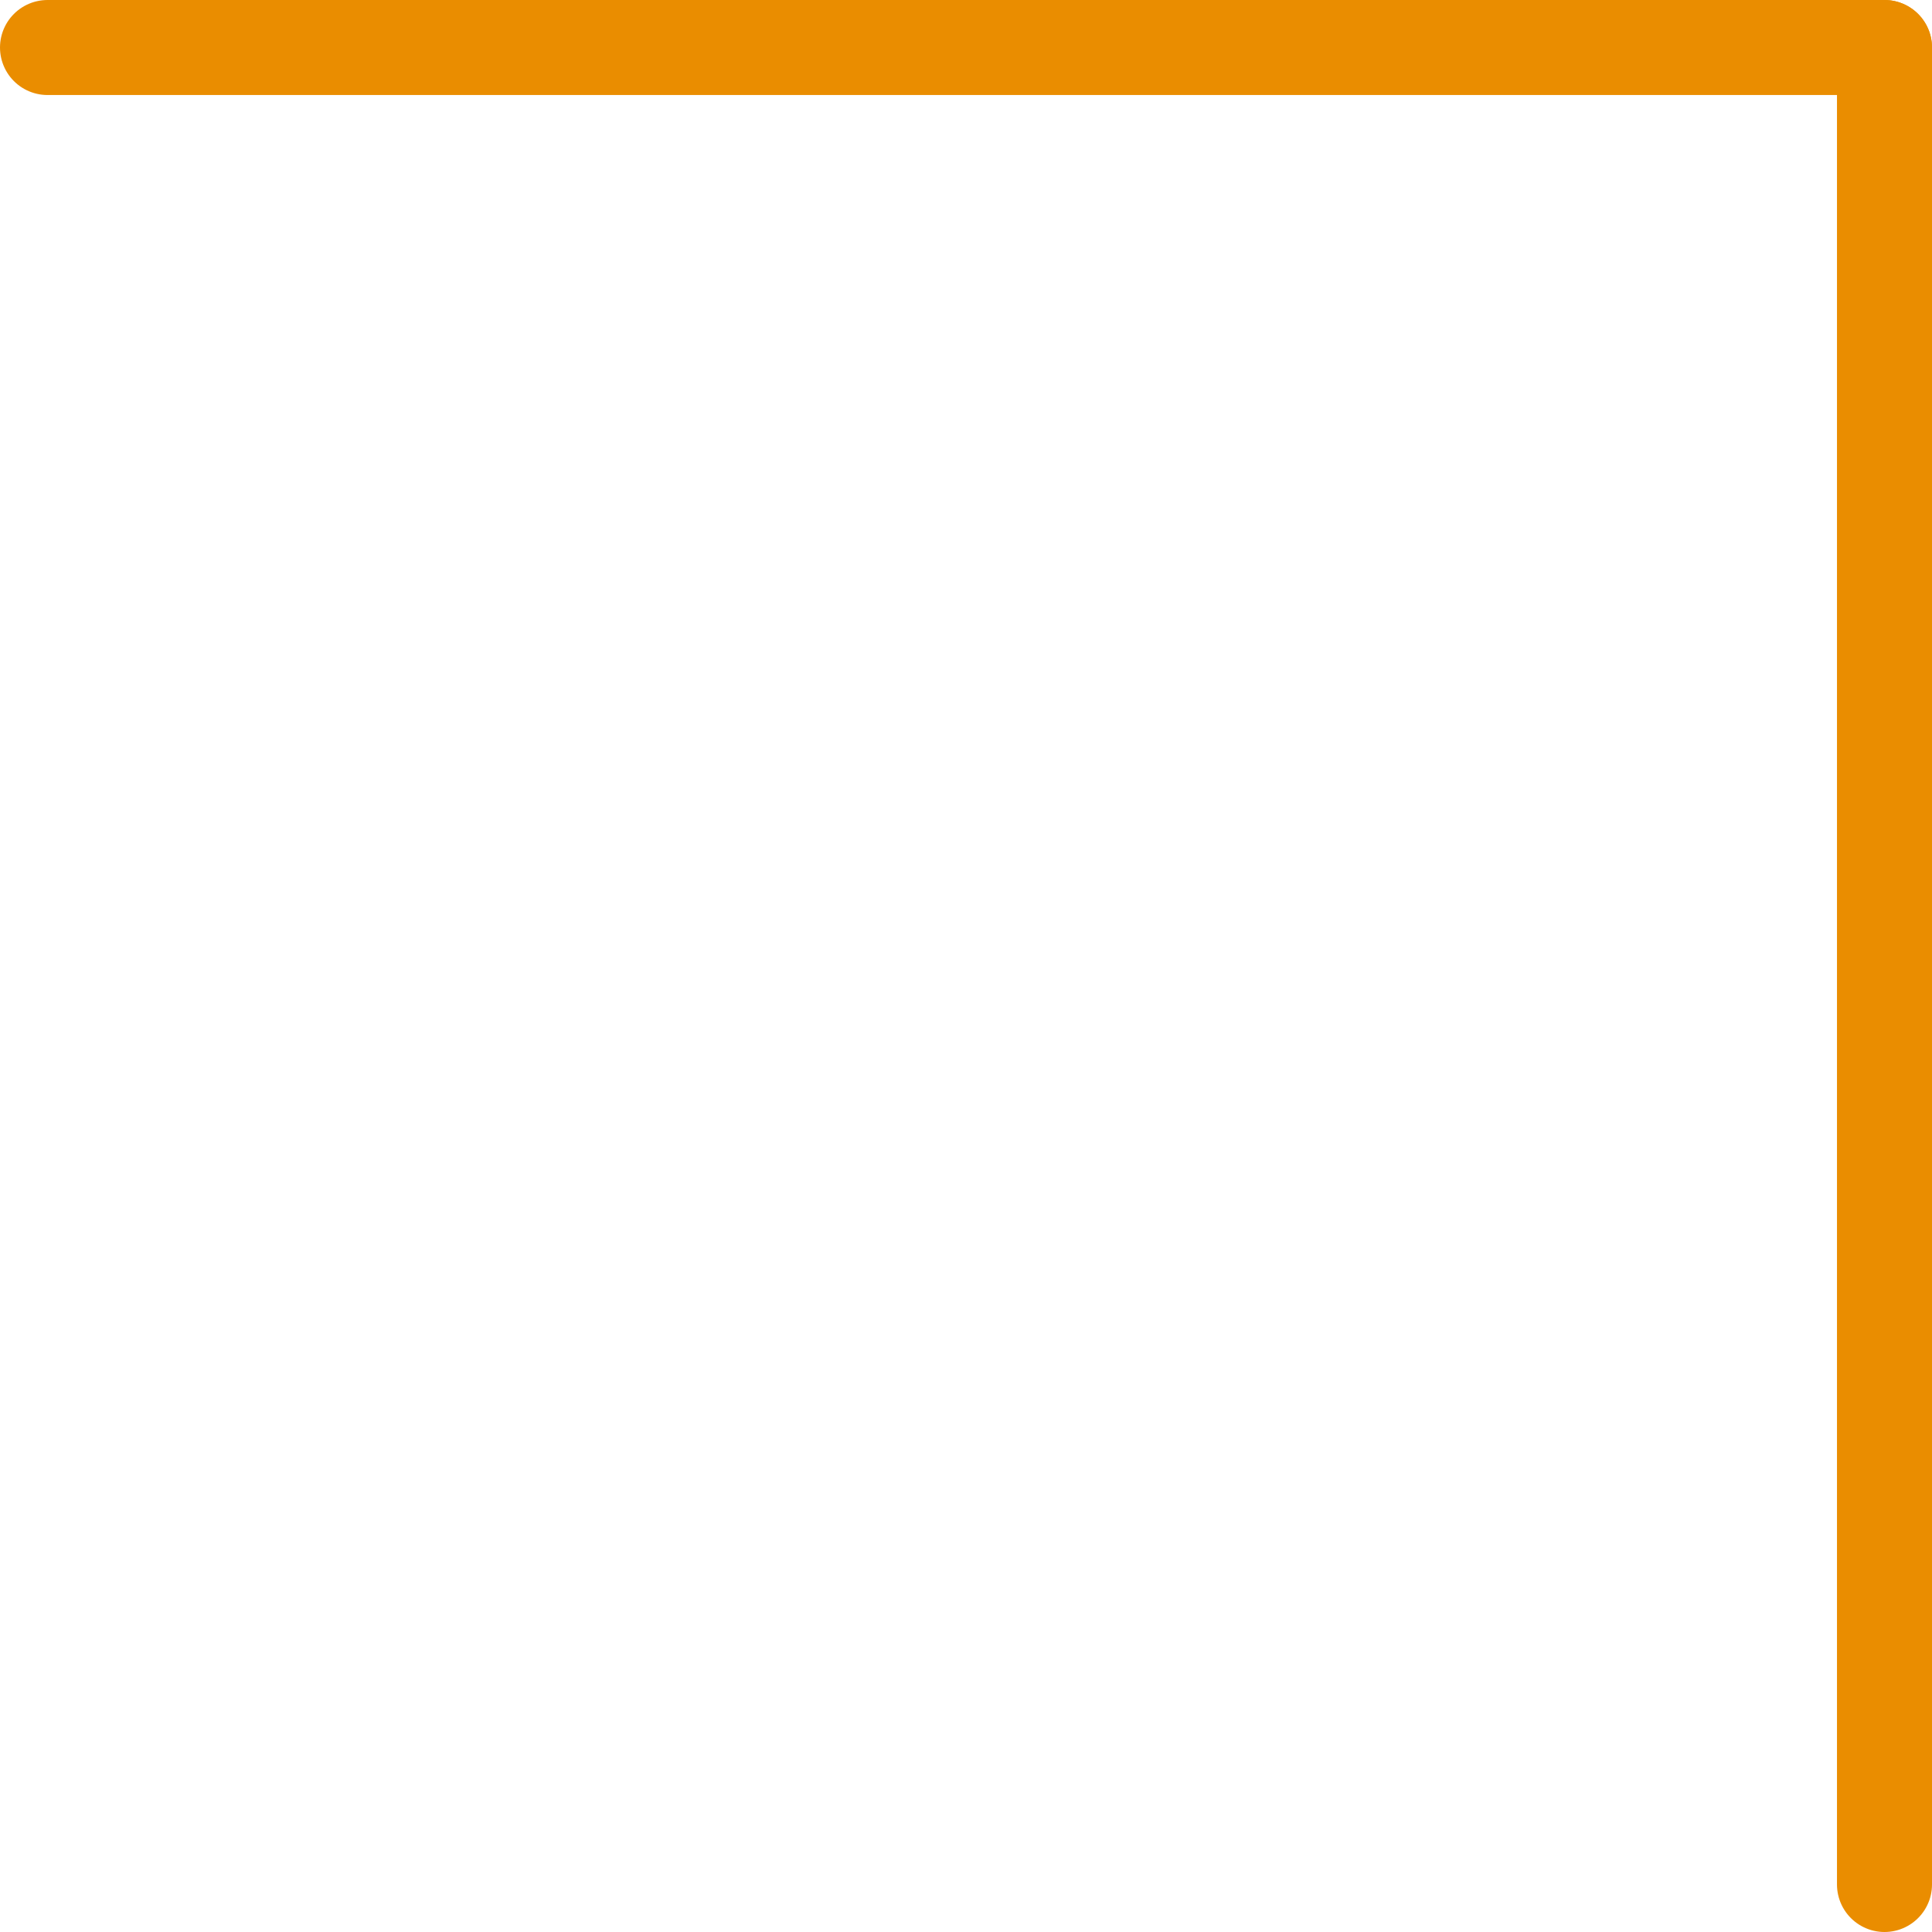
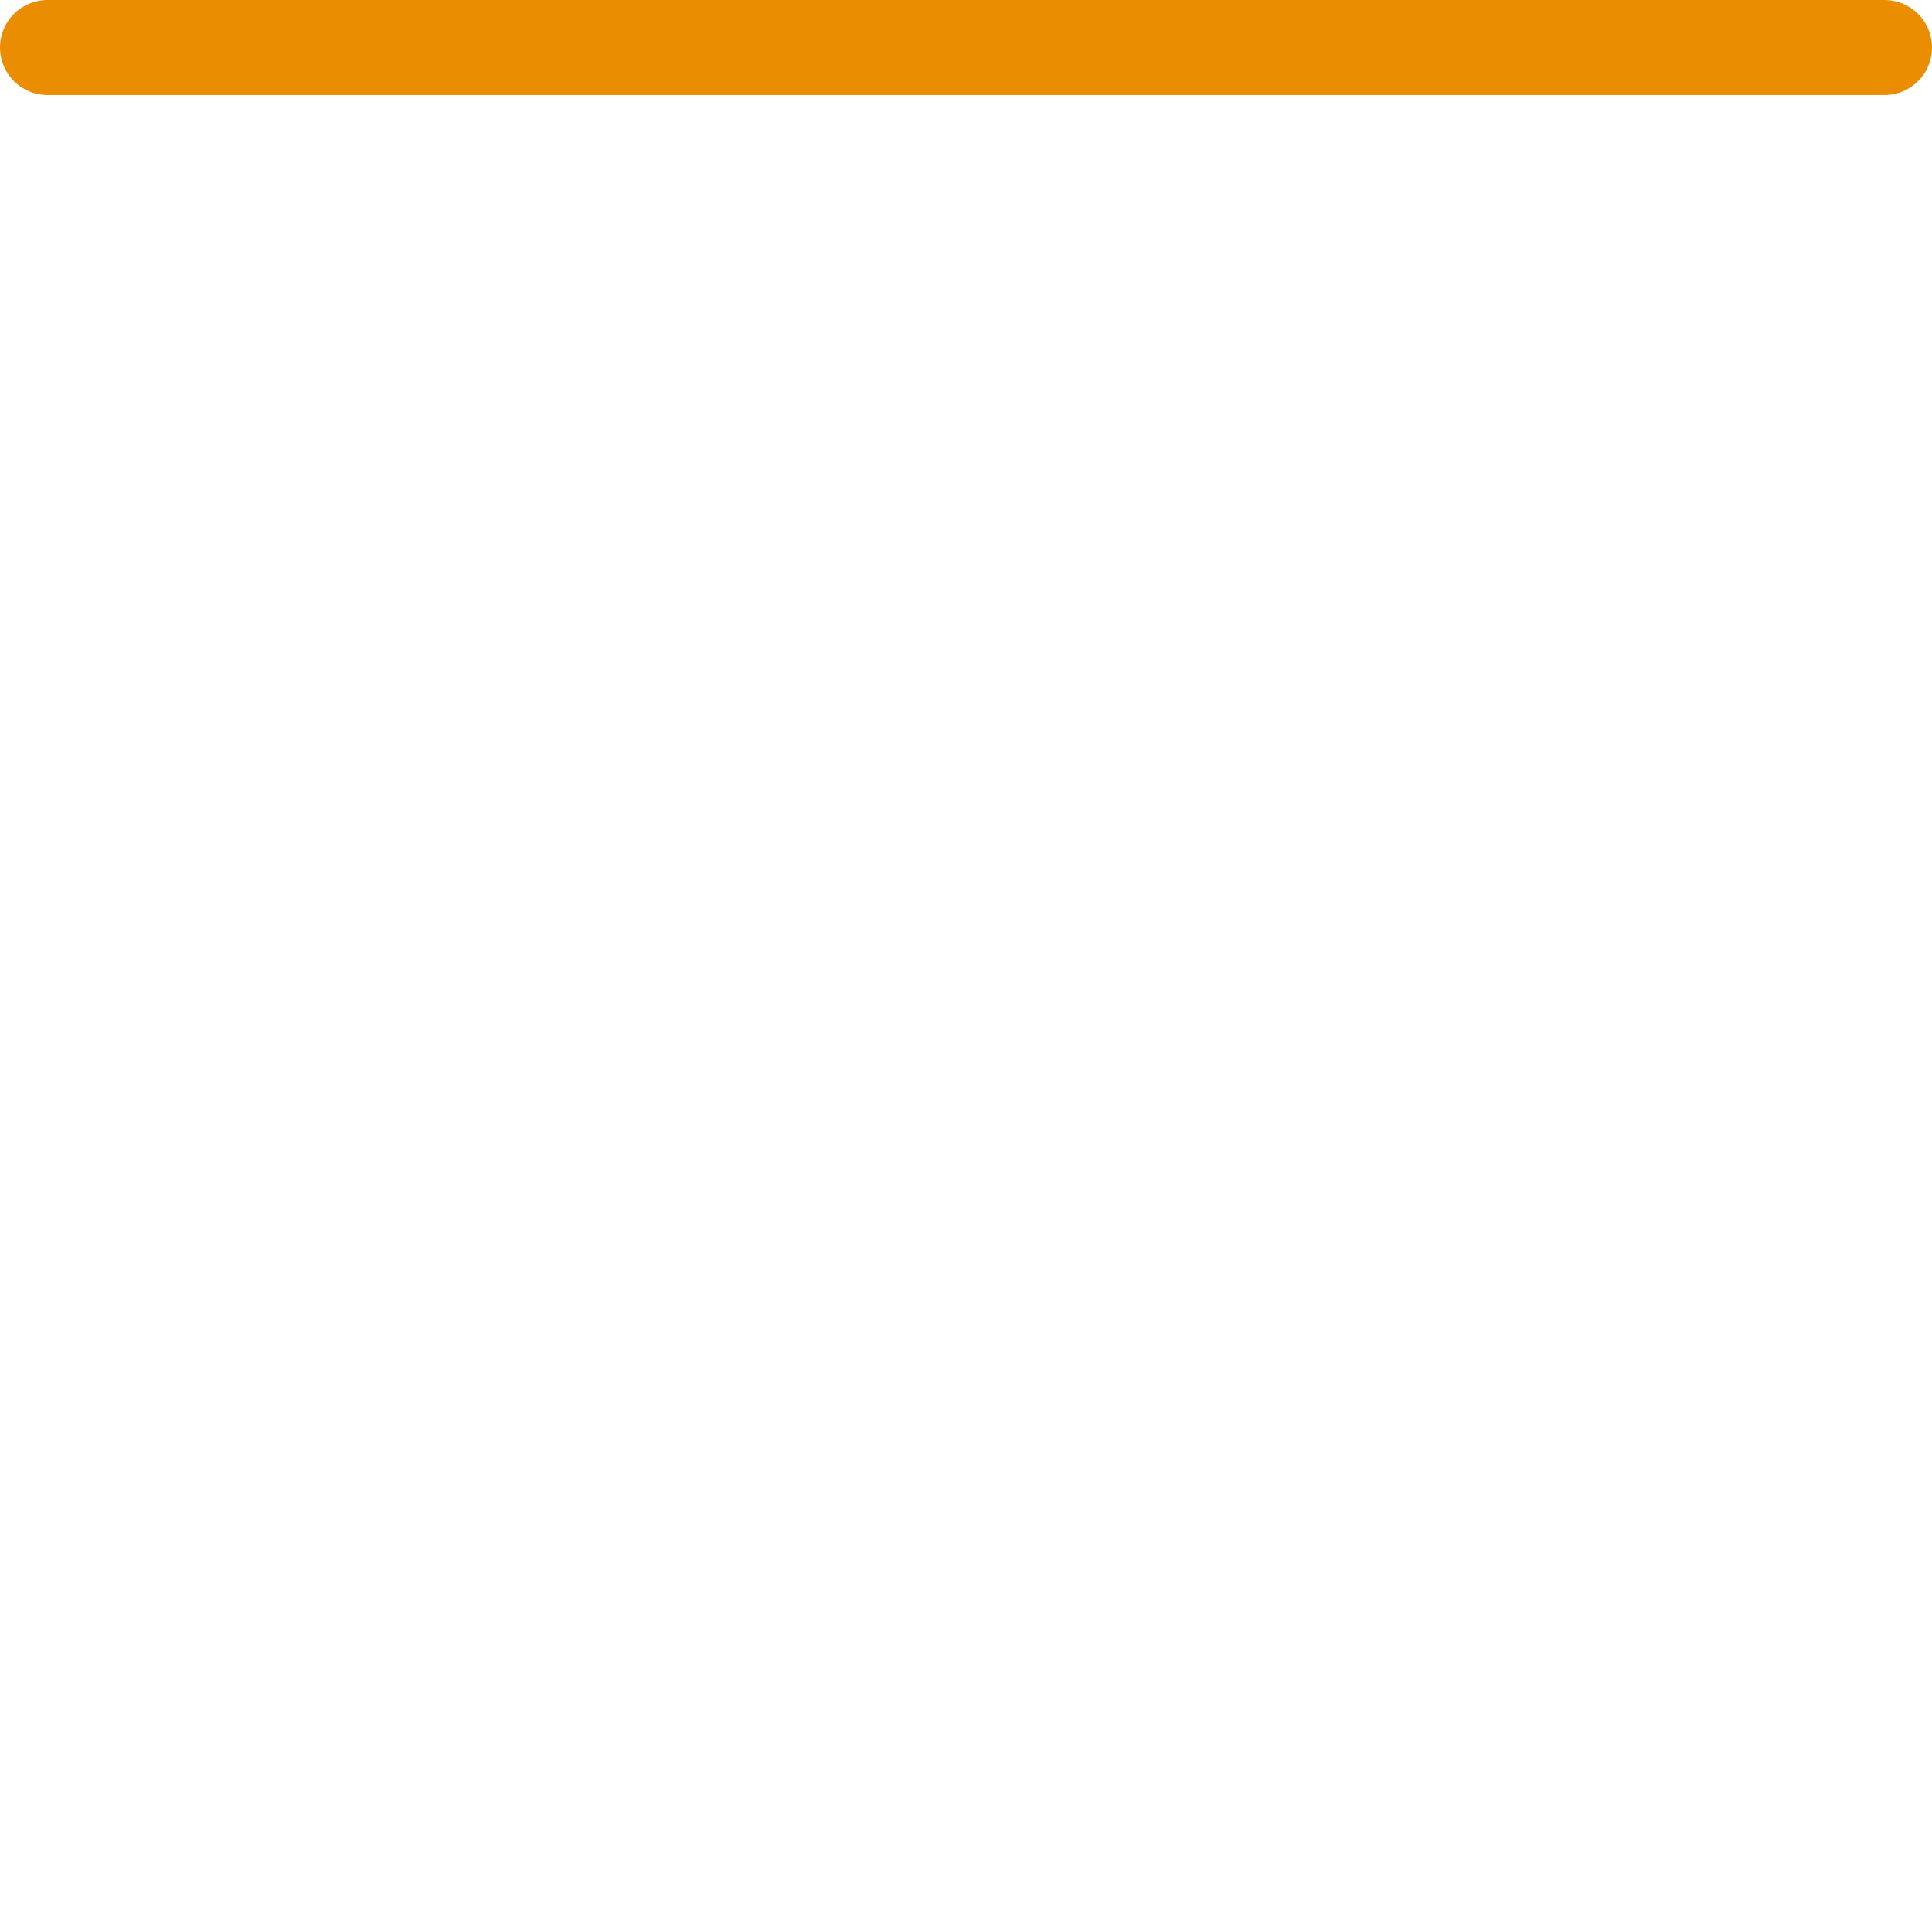
<svg xmlns="http://www.w3.org/2000/svg" width="61" height="61" viewBox="0 0 61 61">
  <g id="Groupe_5" data-name="Groupe 5" transform="translate(1.005 1.306)">
    <line id="Ligne_4" data-name="Ligne 4" x1="58" transform="translate(0.495 0.194)" fill="none" stroke="#ea8d00" stroke-linecap="round" stroke-width="3" />
-     <line id="Ligne_5" data-name="Ligne 5" y2="58" transform="translate(58.495 0.194)" fill="none" stroke="#ea8d00" stroke-linecap="round" stroke-width="3" />
  </g>
</svg>